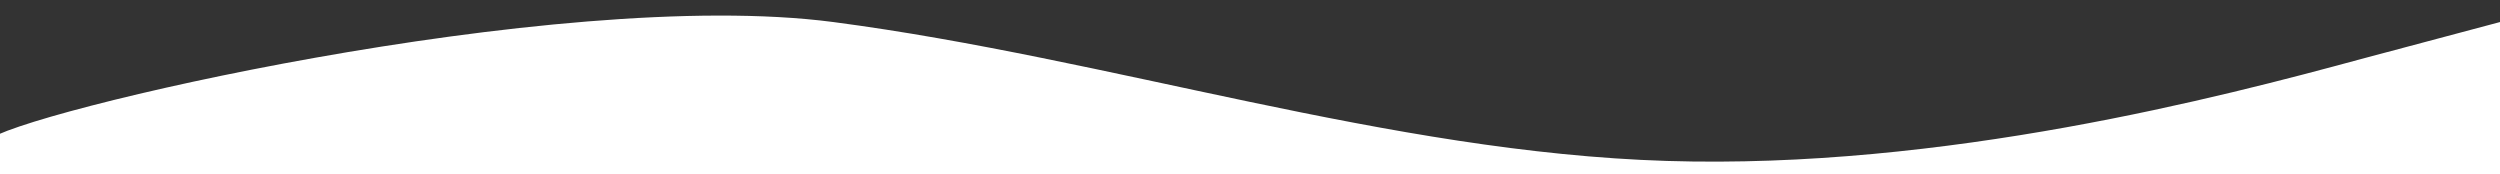
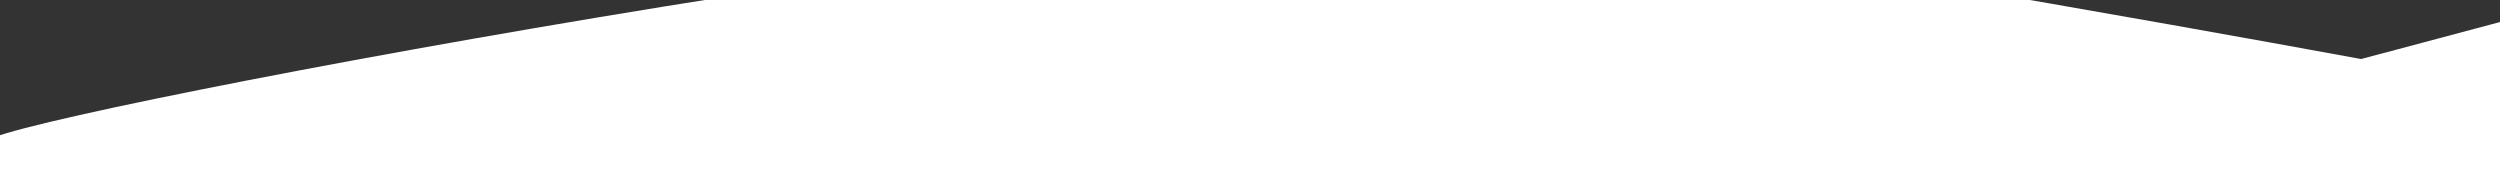
<svg xmlns="http://www.w3.org/2000/svg" version="1.1" id="Layer_1" x="0px" y="0px" viewBox="0 0 1440 100.3" style="enable-background:new 0 0 1440 100.3;" xml:space="preserve" preserveAspectRatio="none">
  <rect x="0" y="0" width="1440" height="100.3" fill="#333333" stroke="none" />
  <style type="text/css">
	.st0{fill:#FFFFFF;}
</style>
-   <path class="st0" d="M0,100.3h1440V12.7L1360,34c-80,21.7-240,63.7-400,58.7s-320-59-480-80S6.9,65.7-7.1,81" />
+   <path class="st0" d="M0,100.3h1440V12.7L1360,34s-320-59-480-80S6.9,65.7-7.1,81" />
</svg>